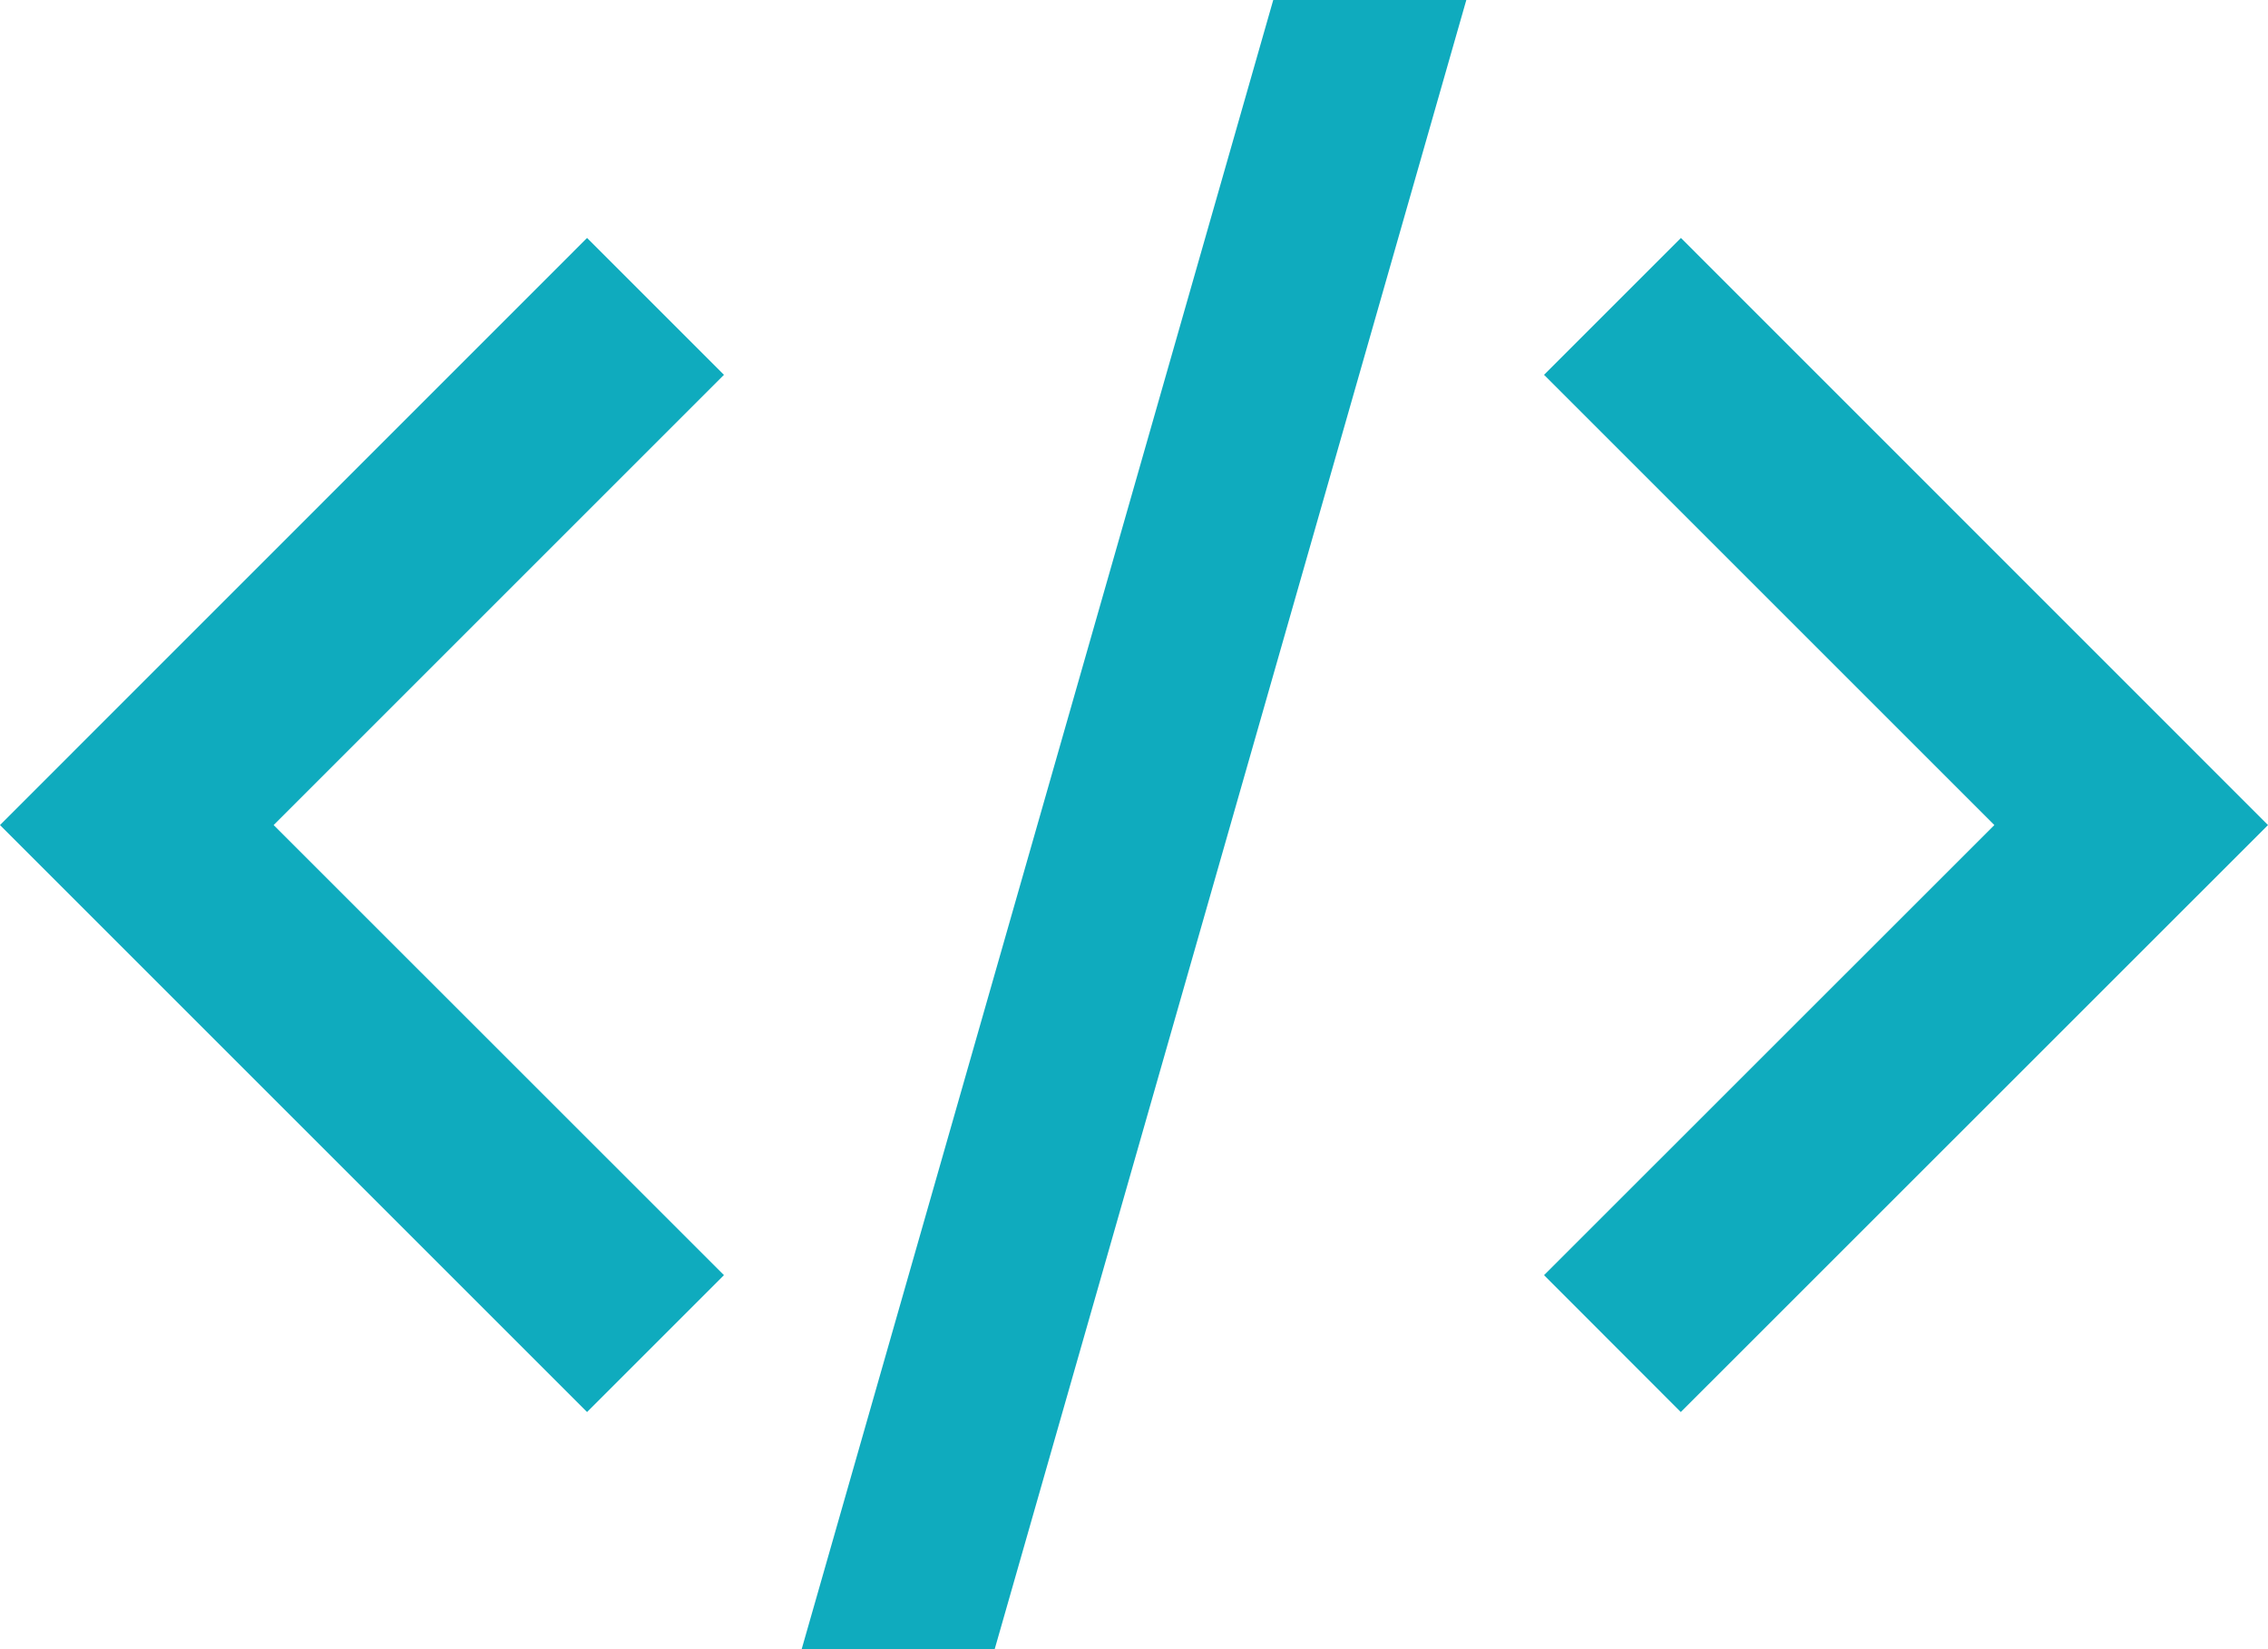
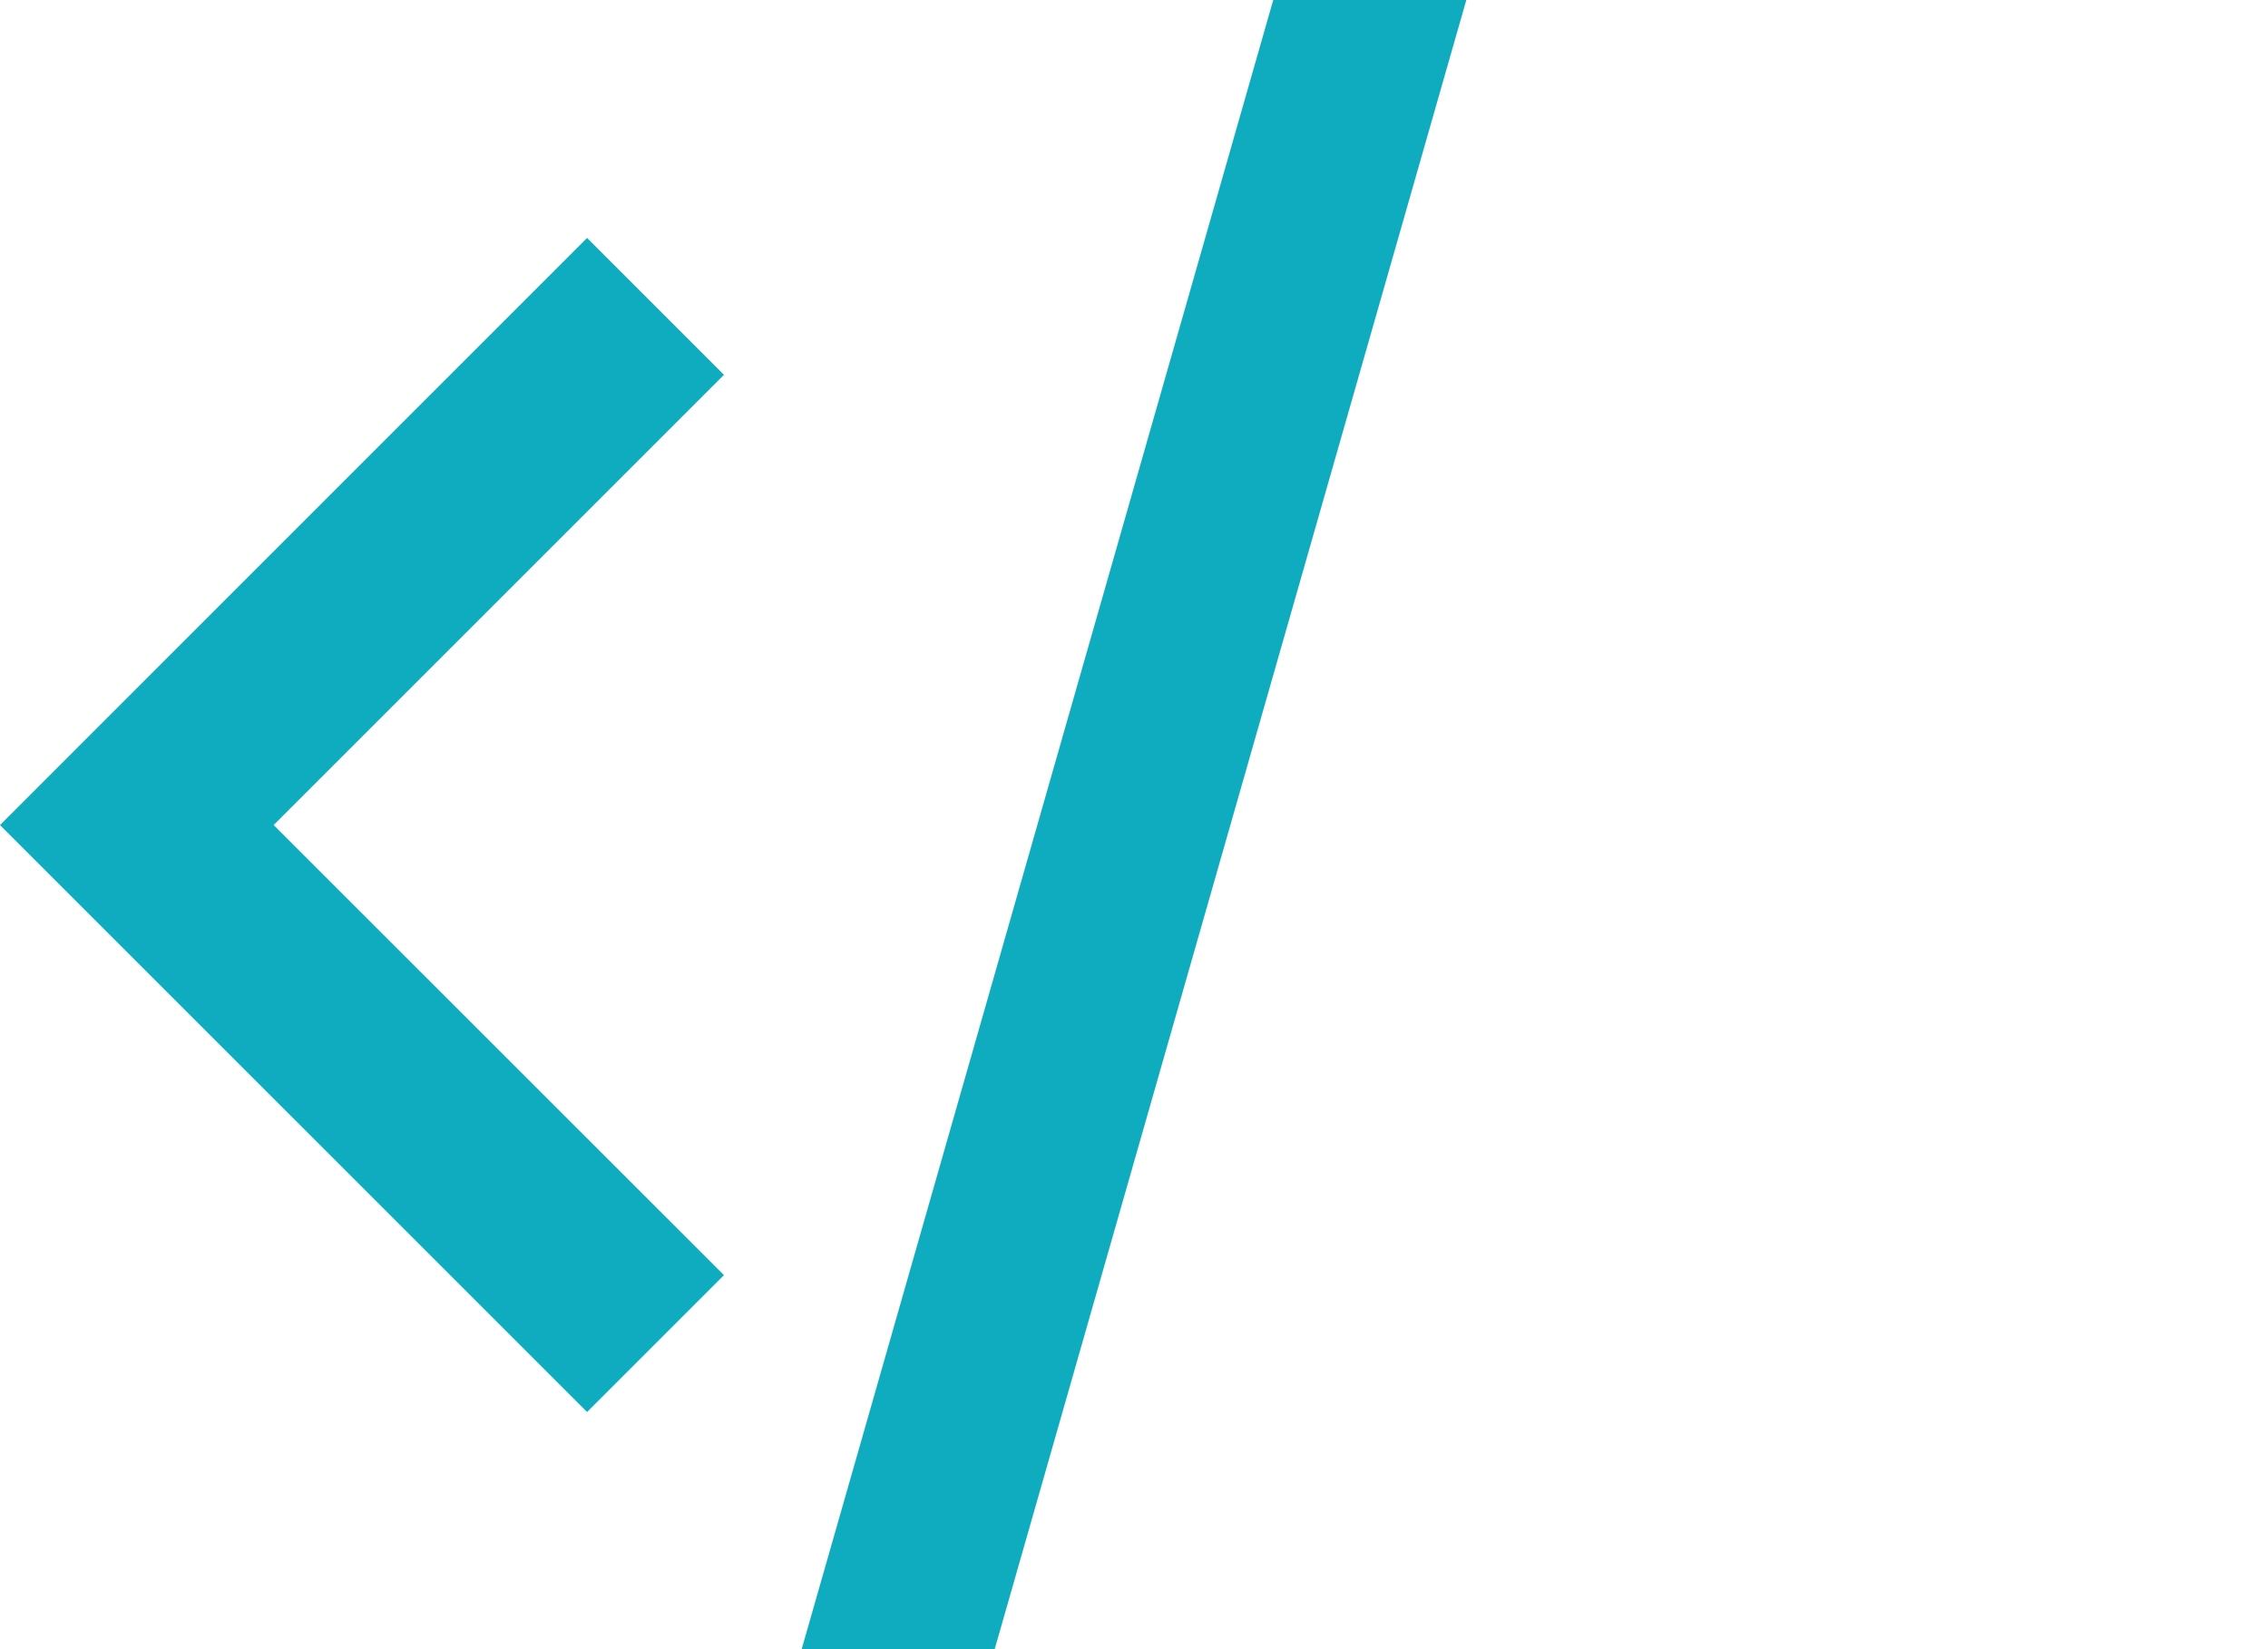
<svg xmlns="http://www.w3.org/2000/svg" viewBox="0 0 159.05 115.69">
  <defs>
    <style>.cls-1{fill:#0fabbe;}</style>
  </defs>
  <g id="Layer_2" data-name="Layer 2">
    <g id="Layer_1-2" data-name="Layer 1">
      <polygon class="cls-1" points="50.77 26.29 41.17 16.69 0 57.87 41.17 99.04 50.77 89.44 19.19 57.87 50.77 26.29" />
-       <polygon class="cls-1" points="159.05 57.87 117.88 16.69 108.28 26.29 139.86 57.87 108.28 89.44 117.87 99.04 159.05 57.87" />
      <polygon class="cls-1" points="89.29 0 56.22 115.67 69.75 115.69 102.83 0 89.29 0" />
    </g>
  </g>
</svg>